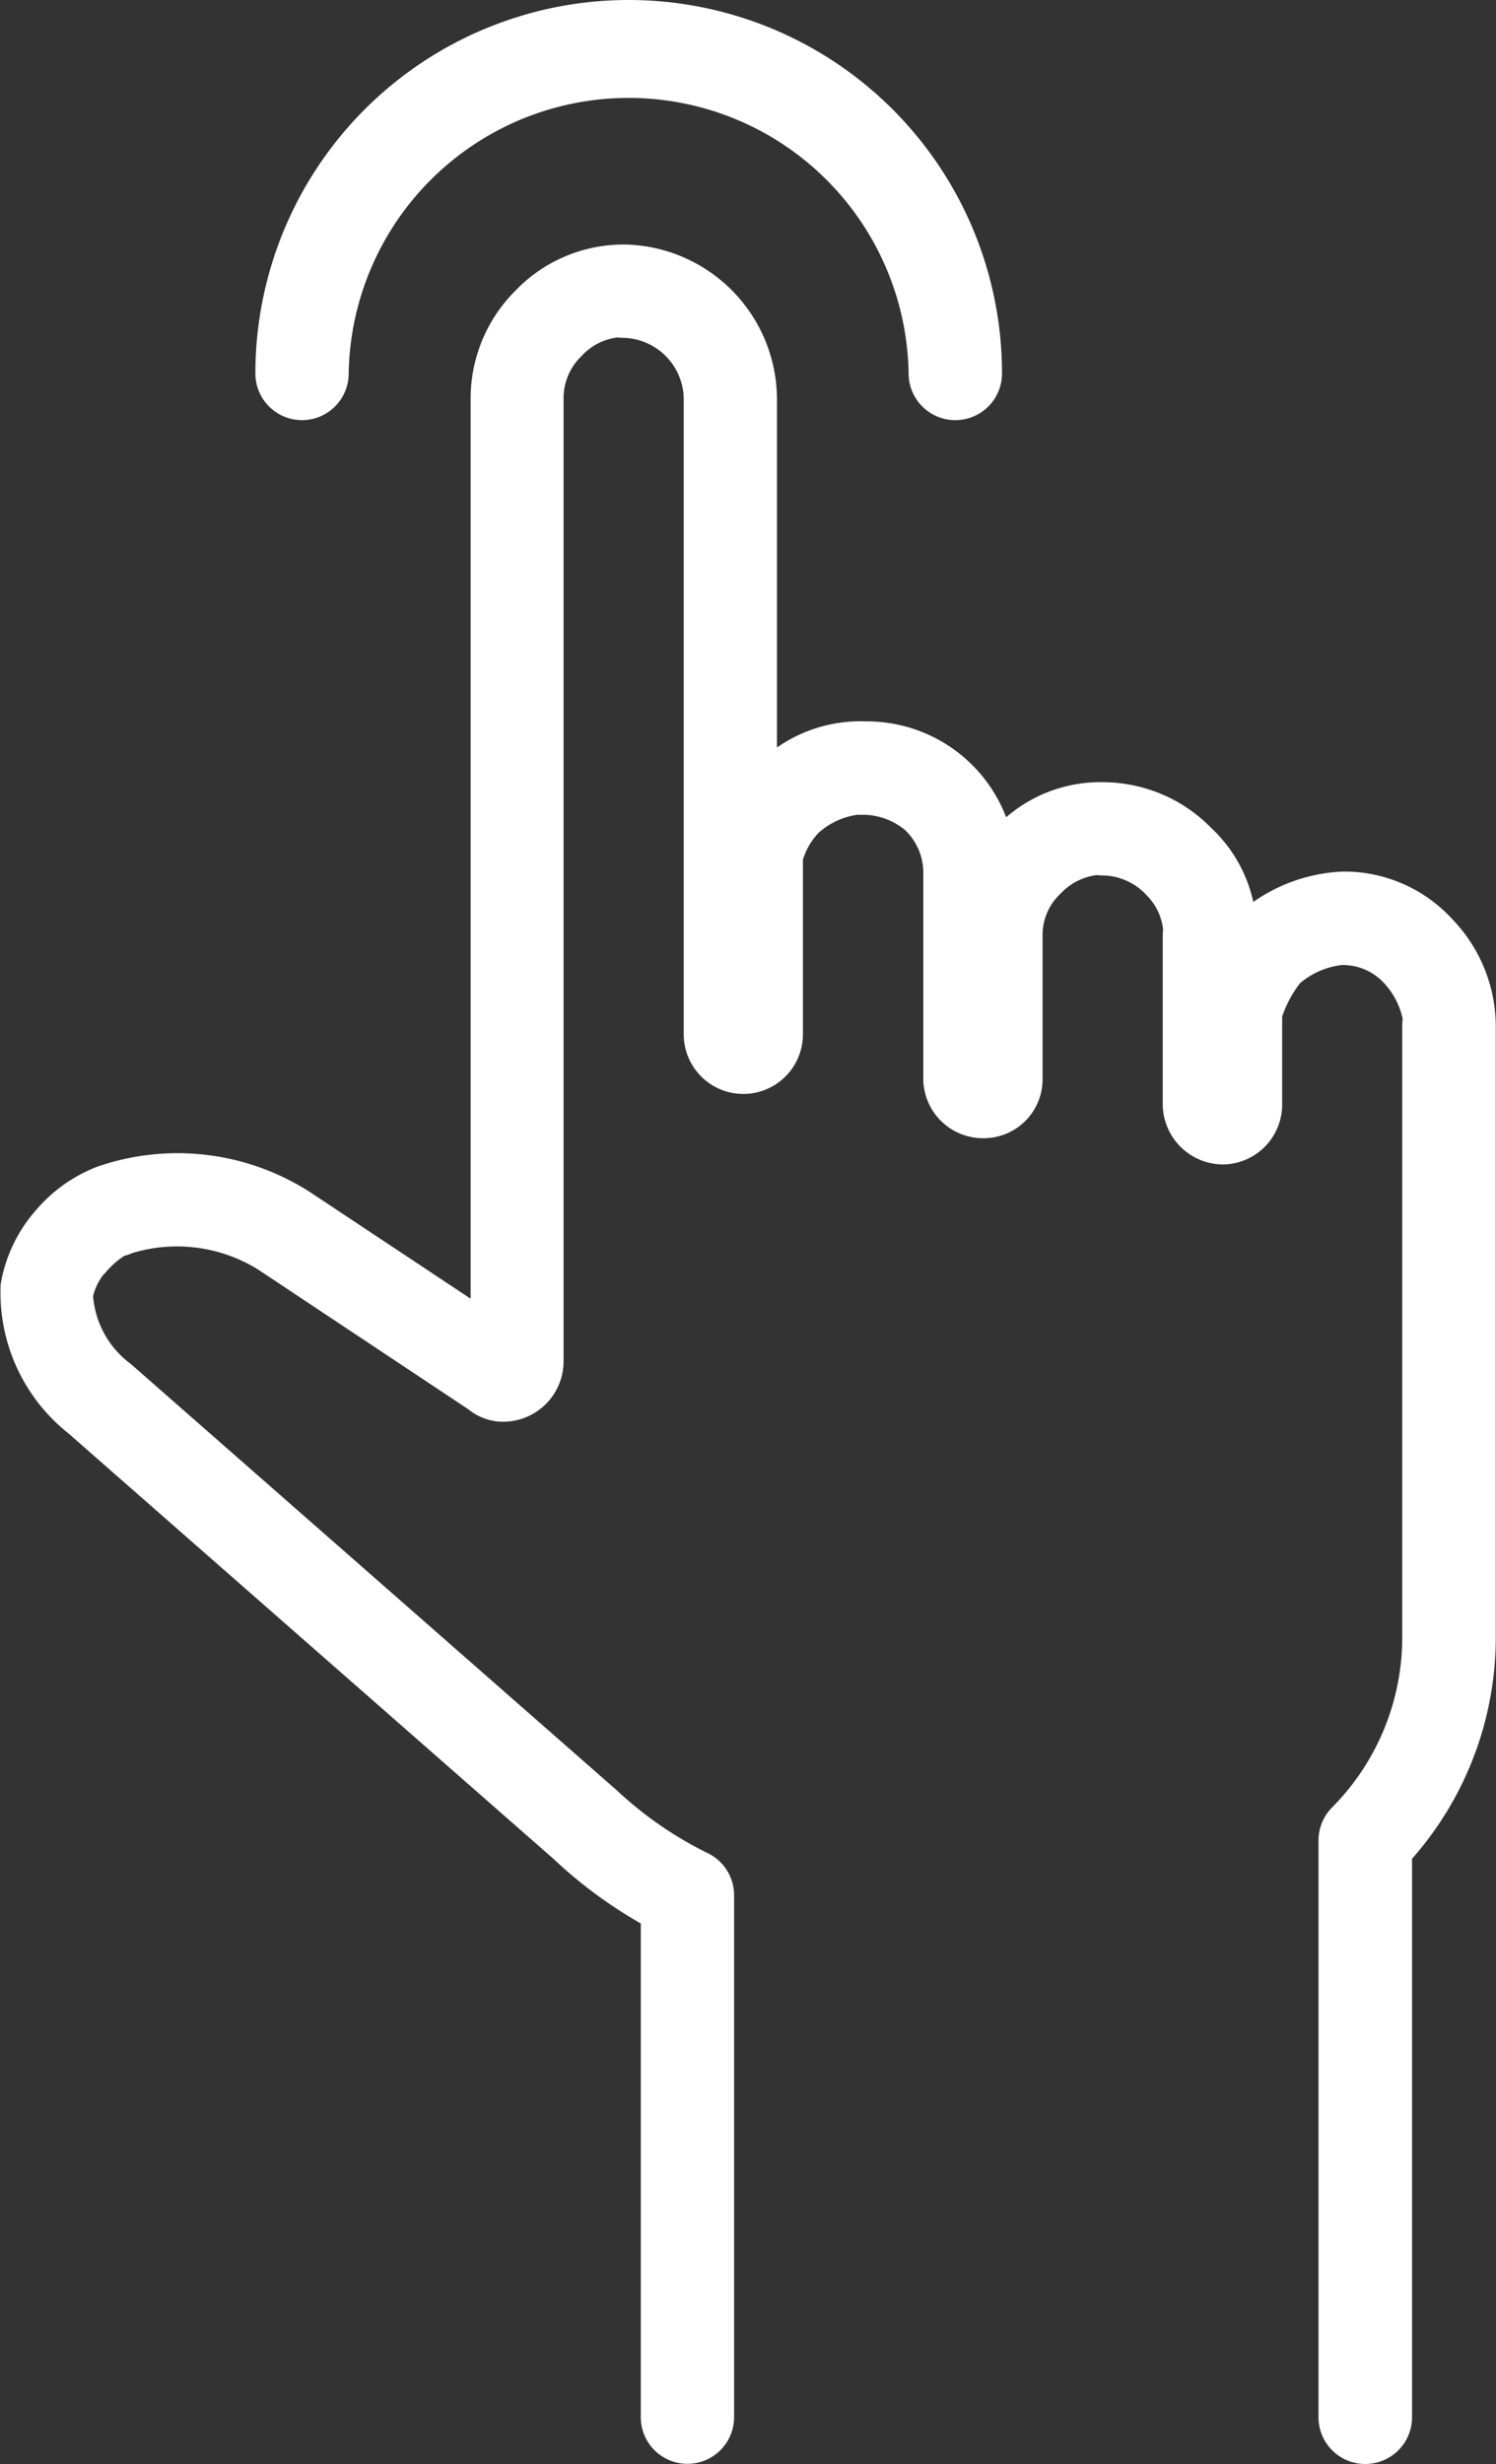
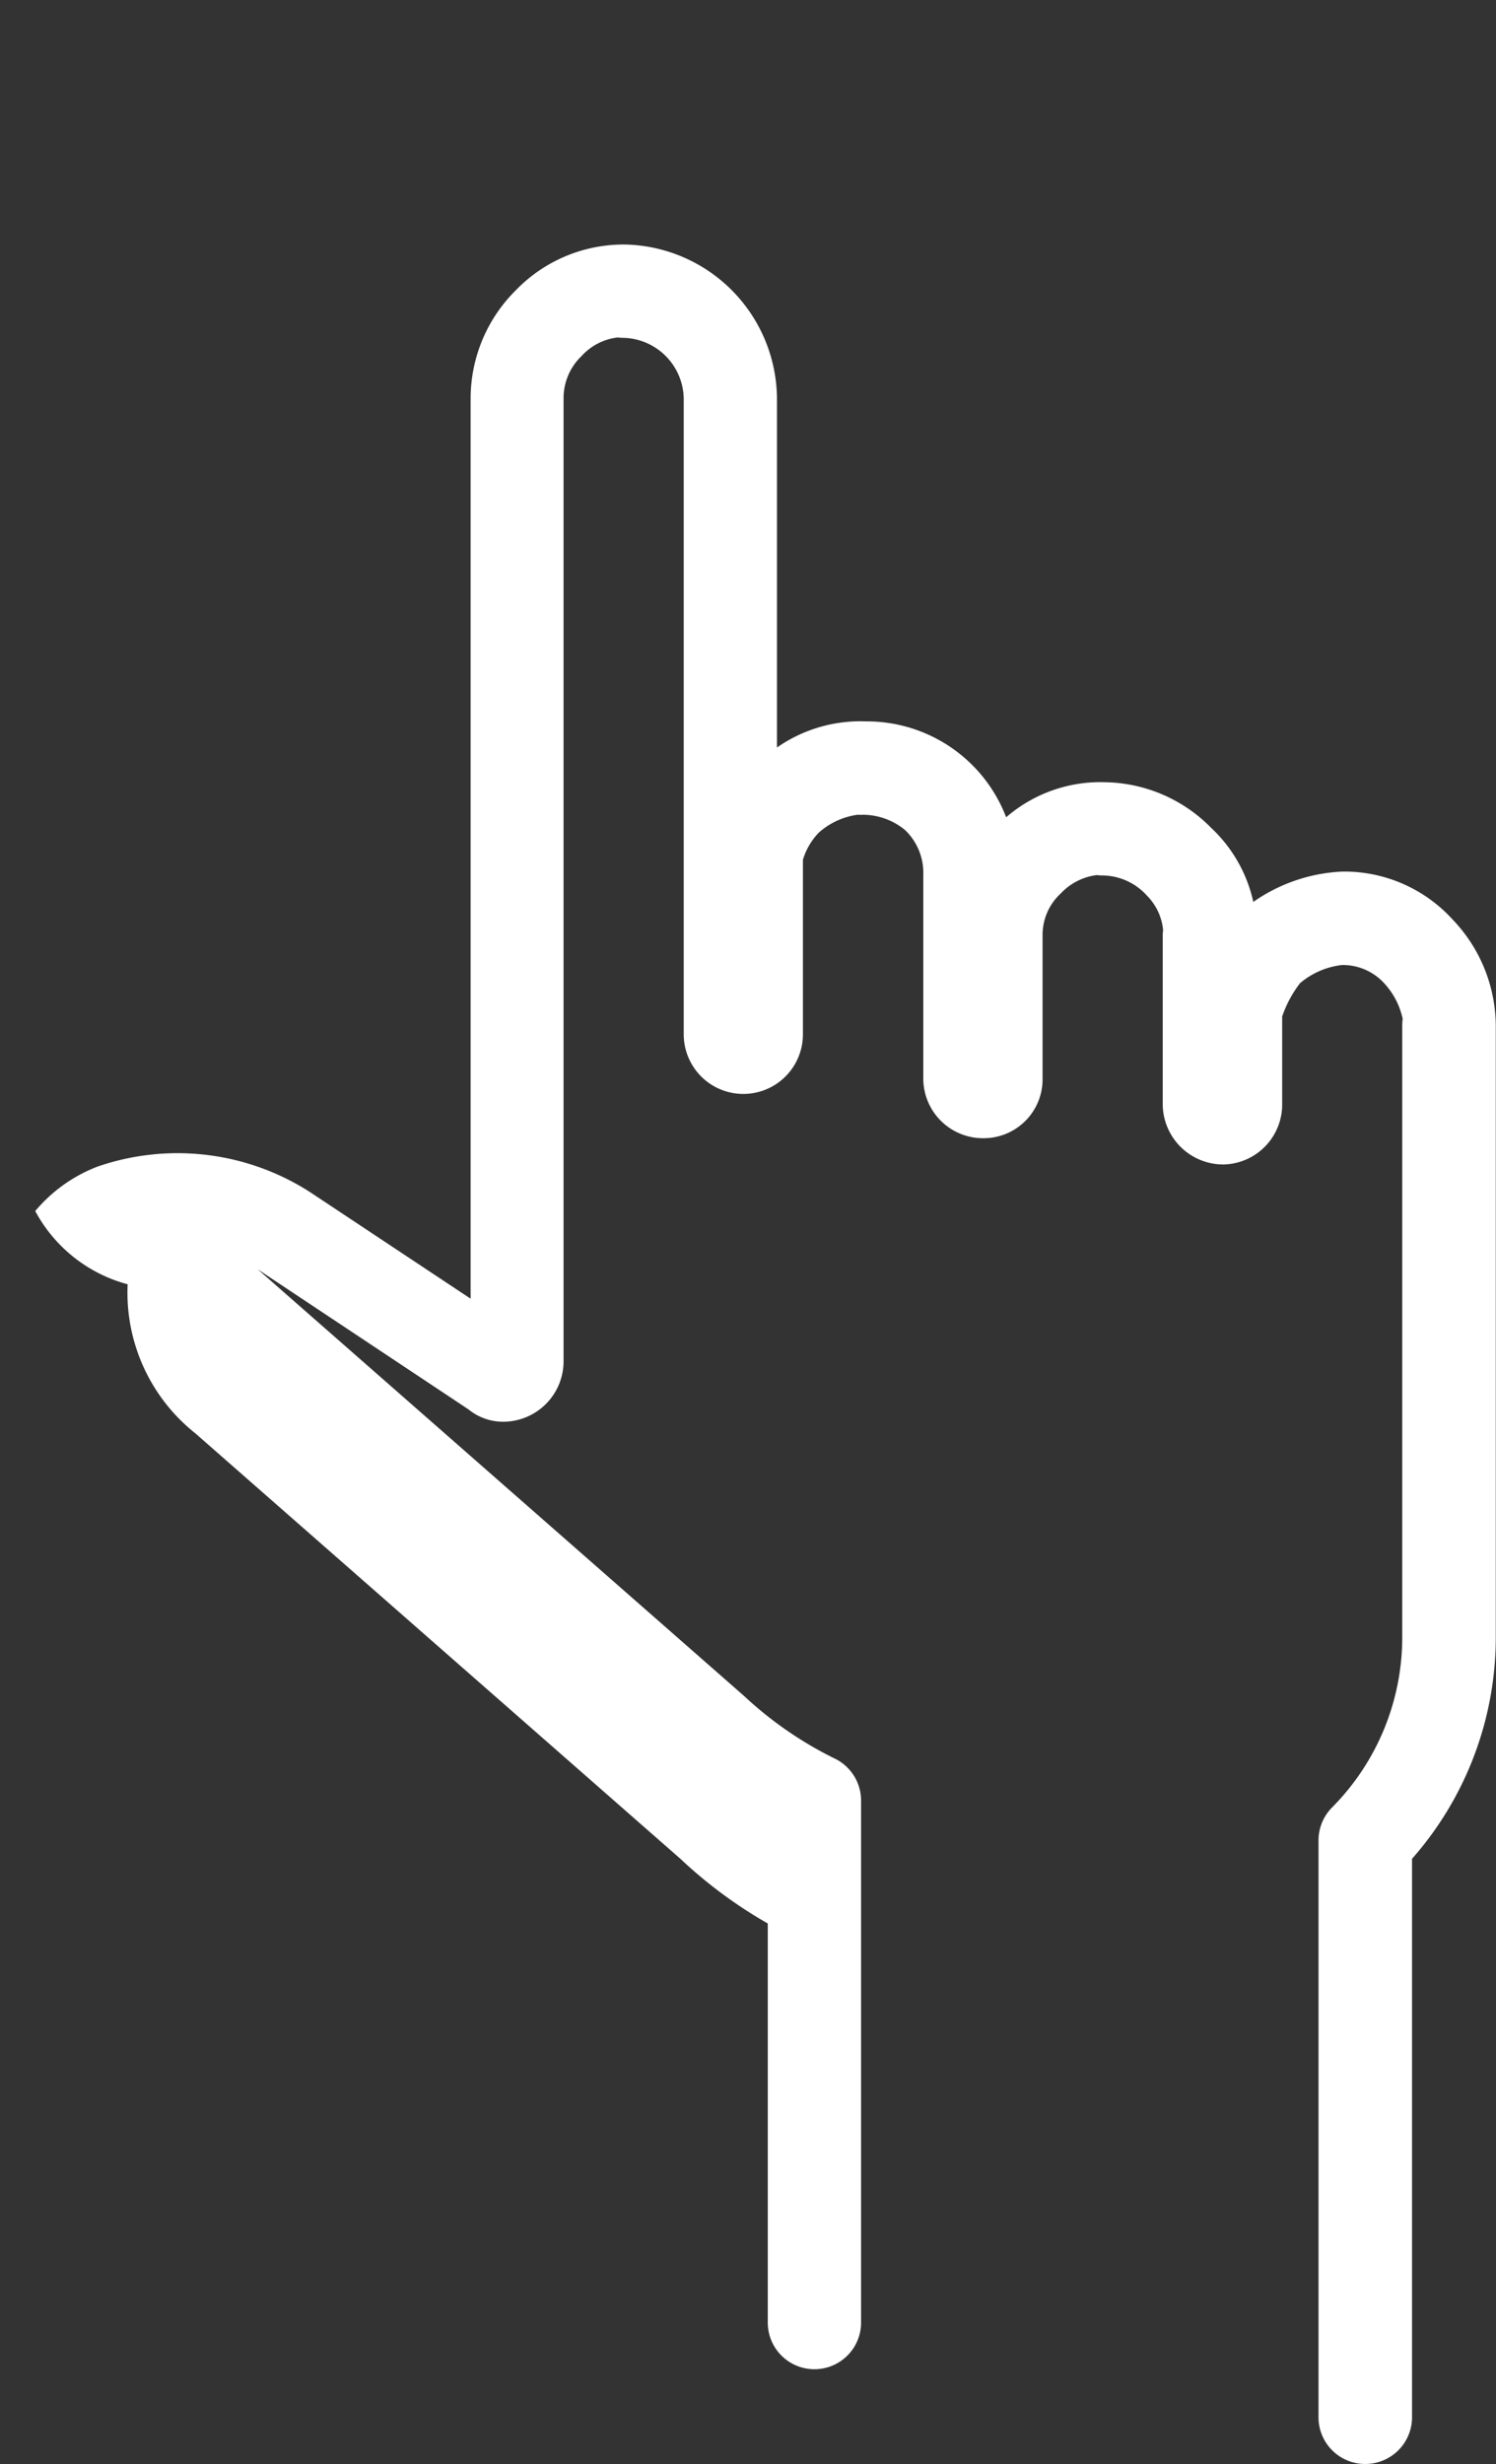
<svg xmlns="http://www.w3.org/2000/svg" width="20.169" height="33.207" viewBox="0 0 20.169 33.207">
  <rect x="0" y="0" width="20.169" height="33.207" fill="#333333" stroke="none" />
  <g id="Group_105998" data-name="Group 105998" transform="translate(-5286.524 -1983.217)">
    <g id="Group_105996" data-name="Group 105996" transform="translate(5286.523 1986.508)">
-       <path id="Path_78251" data-name="Path 78251" d="M54.93,68.364a.629.629,0,0,1-.629-.629V59.96a.631.631,0,0,1,.184-.445,3.256,3.256,0,0,0,.945-2.321V48.976a.584.584,0,0,1,.006-.087,1.021,1.021,0,0,0-.252-.483.757.757,0,0,0-.565-.243,1.058,1.058,0,0,0-.567.245,1.544,1.544,0,0,0-.241.45v1.168a.808.808,0,0,1-.786.825.816.816,0,0,1-.824-.825V47.768a.629.629,0,0,1,.005-.077.762.762,0,0,0-.214-.459.82.82,0,0,0-.6-.276.545.545,0,0,1-.079-.005.8.8,0,0,0-.487.248.757.757,0,0,0-.245.567v1.947a.794.794,0,0,1-.784.784.805.805,0,0,1-.824-.784V46.95a.8.8,0,0,0-.245-.605.9.9,0,0,0-.566-.207.607.607,0,0,1-.075,0,.987.987,0,0,0-.524.242.9.9,0,0,0-.213.365v2.352a.8.8,0,1,1-1.607,0V40.524a.834.834,0,0,0-.81-.813.545.545,0,0,1-.079-.005.773.773,0,0,0-.487.249.783.783,0,0,0-.244.569v12.97a.815.815,0,0,1-.824.824.735.735,0,0,1-.456-.165L40,52.264a2.076,2.076,0,0,0-1.691-.219.608.608,0,0,1-.105.036,1.13,1.13,0,0,0-.241.208.547.547,0,0,1-.048.053.788.788,0,0,0-.135.282,1.259,1.259,0,0,0,.508.915l6.559,5.752a5.045,5.045,0,0,0,1.209.836.63.63,0,0,1,.366.571v7.035a.629.629,0,1,1-1.258,0V61.08a6.2,6.2,0,0,1-1.176-.87l-6.542-5.736a2.42,2.42,0,0,1-.912-2.008A2,2,0,0,1,37,51.479a2.052,2.052,0,0,1,.842-.6,3.305,3.305,0,0,1,2.862.344l2.166,1.437V40.524a2.053,2.053,0,0,1,.613-1.458,2.019,2.019,0,0,1,1.492-.612A2.092,2.092,0,0,1,47,40.524v4.708A1.964,1.964,0,0,1,48.2,44.88a2.011,2.011,0,0,1,1.89,1.292,1.941,1.941,0,0,1,1.341-.472,2.047,2.047,0,0,1,1.421.613,1.935,1.935,0,0,1,.57,1,2.265,2.265,0,0,1,1.2-.409,1.974,1.974,0,0,1,1.488.647,2.084,2.084,0,0,1,.581,1.458v8.184a4.514,4.514,0,0,1-1.129,3.015v7.526A.63.63,0,0,1,54.93,68.364Z" transform="translate(-36.524 -38.449)" fill="#fff" />
+       <path id="Path_78251" data-name="Path 78251" d="M54.93,68.364a.629.629,0,0,1-.629-.629V59.96a.631.631,0,0,1,.184-.445,3.256,3.256,0,0,0,.945-2.321V48.976a.584.584,0,0,1,.006-.087,1.021,1.021,0,0,0-.252-.483.757.757,0,0,0-.565-.243,1.058,1.058,0,0,0-.567.245,1.544,1.544,0,0,0-.241.45v1.168a.808.808,0,0,1-.786.825.816.816,0,0,1-.824-.825V47.768a.629.629,0,0,1,.005-.077.762.762,0,0,0-.214-.459.82.82,0,0,0-.6-.276.545.545,0,0,1-.079-.005.8.8,0,0,0-.487.248.757.757,0,0,0-.245.567v1.947a.794.794,0,0,1-.784.784.805.805,0,0,1-.824-.784V46.95a.8.8,0,0,0-.245-.605.9.9,0,0,0-.566-.207.607.607,0,0,1-.075,0,.987.987,0,0,0-.524.242.9.9,0,0,0-.213.365v2.352a.8.8,0,1,1-1.607,0V40.524a.834.834,0,0,0-.81-.813.545.545,0,0,1-.079-.005.773.773,0,0,0-.487.249.783.783,0,0,0-.244.569v12.97a.815.815,0,0,1-.824.824.735.735,0,0,1-.456-.165L40,52.264l6.559,5.752a5.045,5.045,0,0,0,1.209.836.63.63,0,0,1,.366.571v7.035a.629.629,0,1,1-1.258,0V61.08a6.2,6.2,0,0,1-1.176-.87l-6.542-5.736a2.42,2.42,0,0,1-.912-2.008A2,2,0,0,1,37,51.479a2.052,2.052,0,0,1,.842-.6,3.305,3.305,0,0,1,2.862.344l2.166,1.437V40.524a2.053,2.053,0,0,1,.613-1.458,2.019,2.019,0,0,1,1.492-.612A2.092,2.092,0,0,1,47,40.524v4.708A1.964,1.964,0,0,1,48.2,44.88a2.011,2.011,0,0,1,1.89,1.292,1.941,1.941,0,0,1,1.341-.472,2.047,2.047,0,0,1,1.421.613,1.935,1.935,0,0,1,.57,1,2.265,2.265,0,0,1,1.2-.409,1.974,1.974,0,0,1,1.488.647,2.084,2.084,0,0,1,.581,1.458v8.184a4.514,4.514,0,0,1-1.129,3.015v7.526A.63.63,0,0,1,54.93,68.364Z" transform="translate(-36.524 -38.449)" fill="#fff" />
    </g>
    <g id="Group_105997" data-name="Group 105997" transform="translate(5289.966 1983.217)">
-       <path id="Path_78252" data-name="Path 78252" d="M51.433,38.879a.629.629,0,0,1-.629-.629,3.775,3.775,0,0,0-7.549,0,.629.629,0,1,1-1.258,0,5.033,5.033,0,0,1,10.066,0A.629.629,0,0,1,51.433,38.879Z" transform="translate(-41.996 -33.217)" fill="#fff" />
-     </g>
+       </g>
  </g>
</svg>